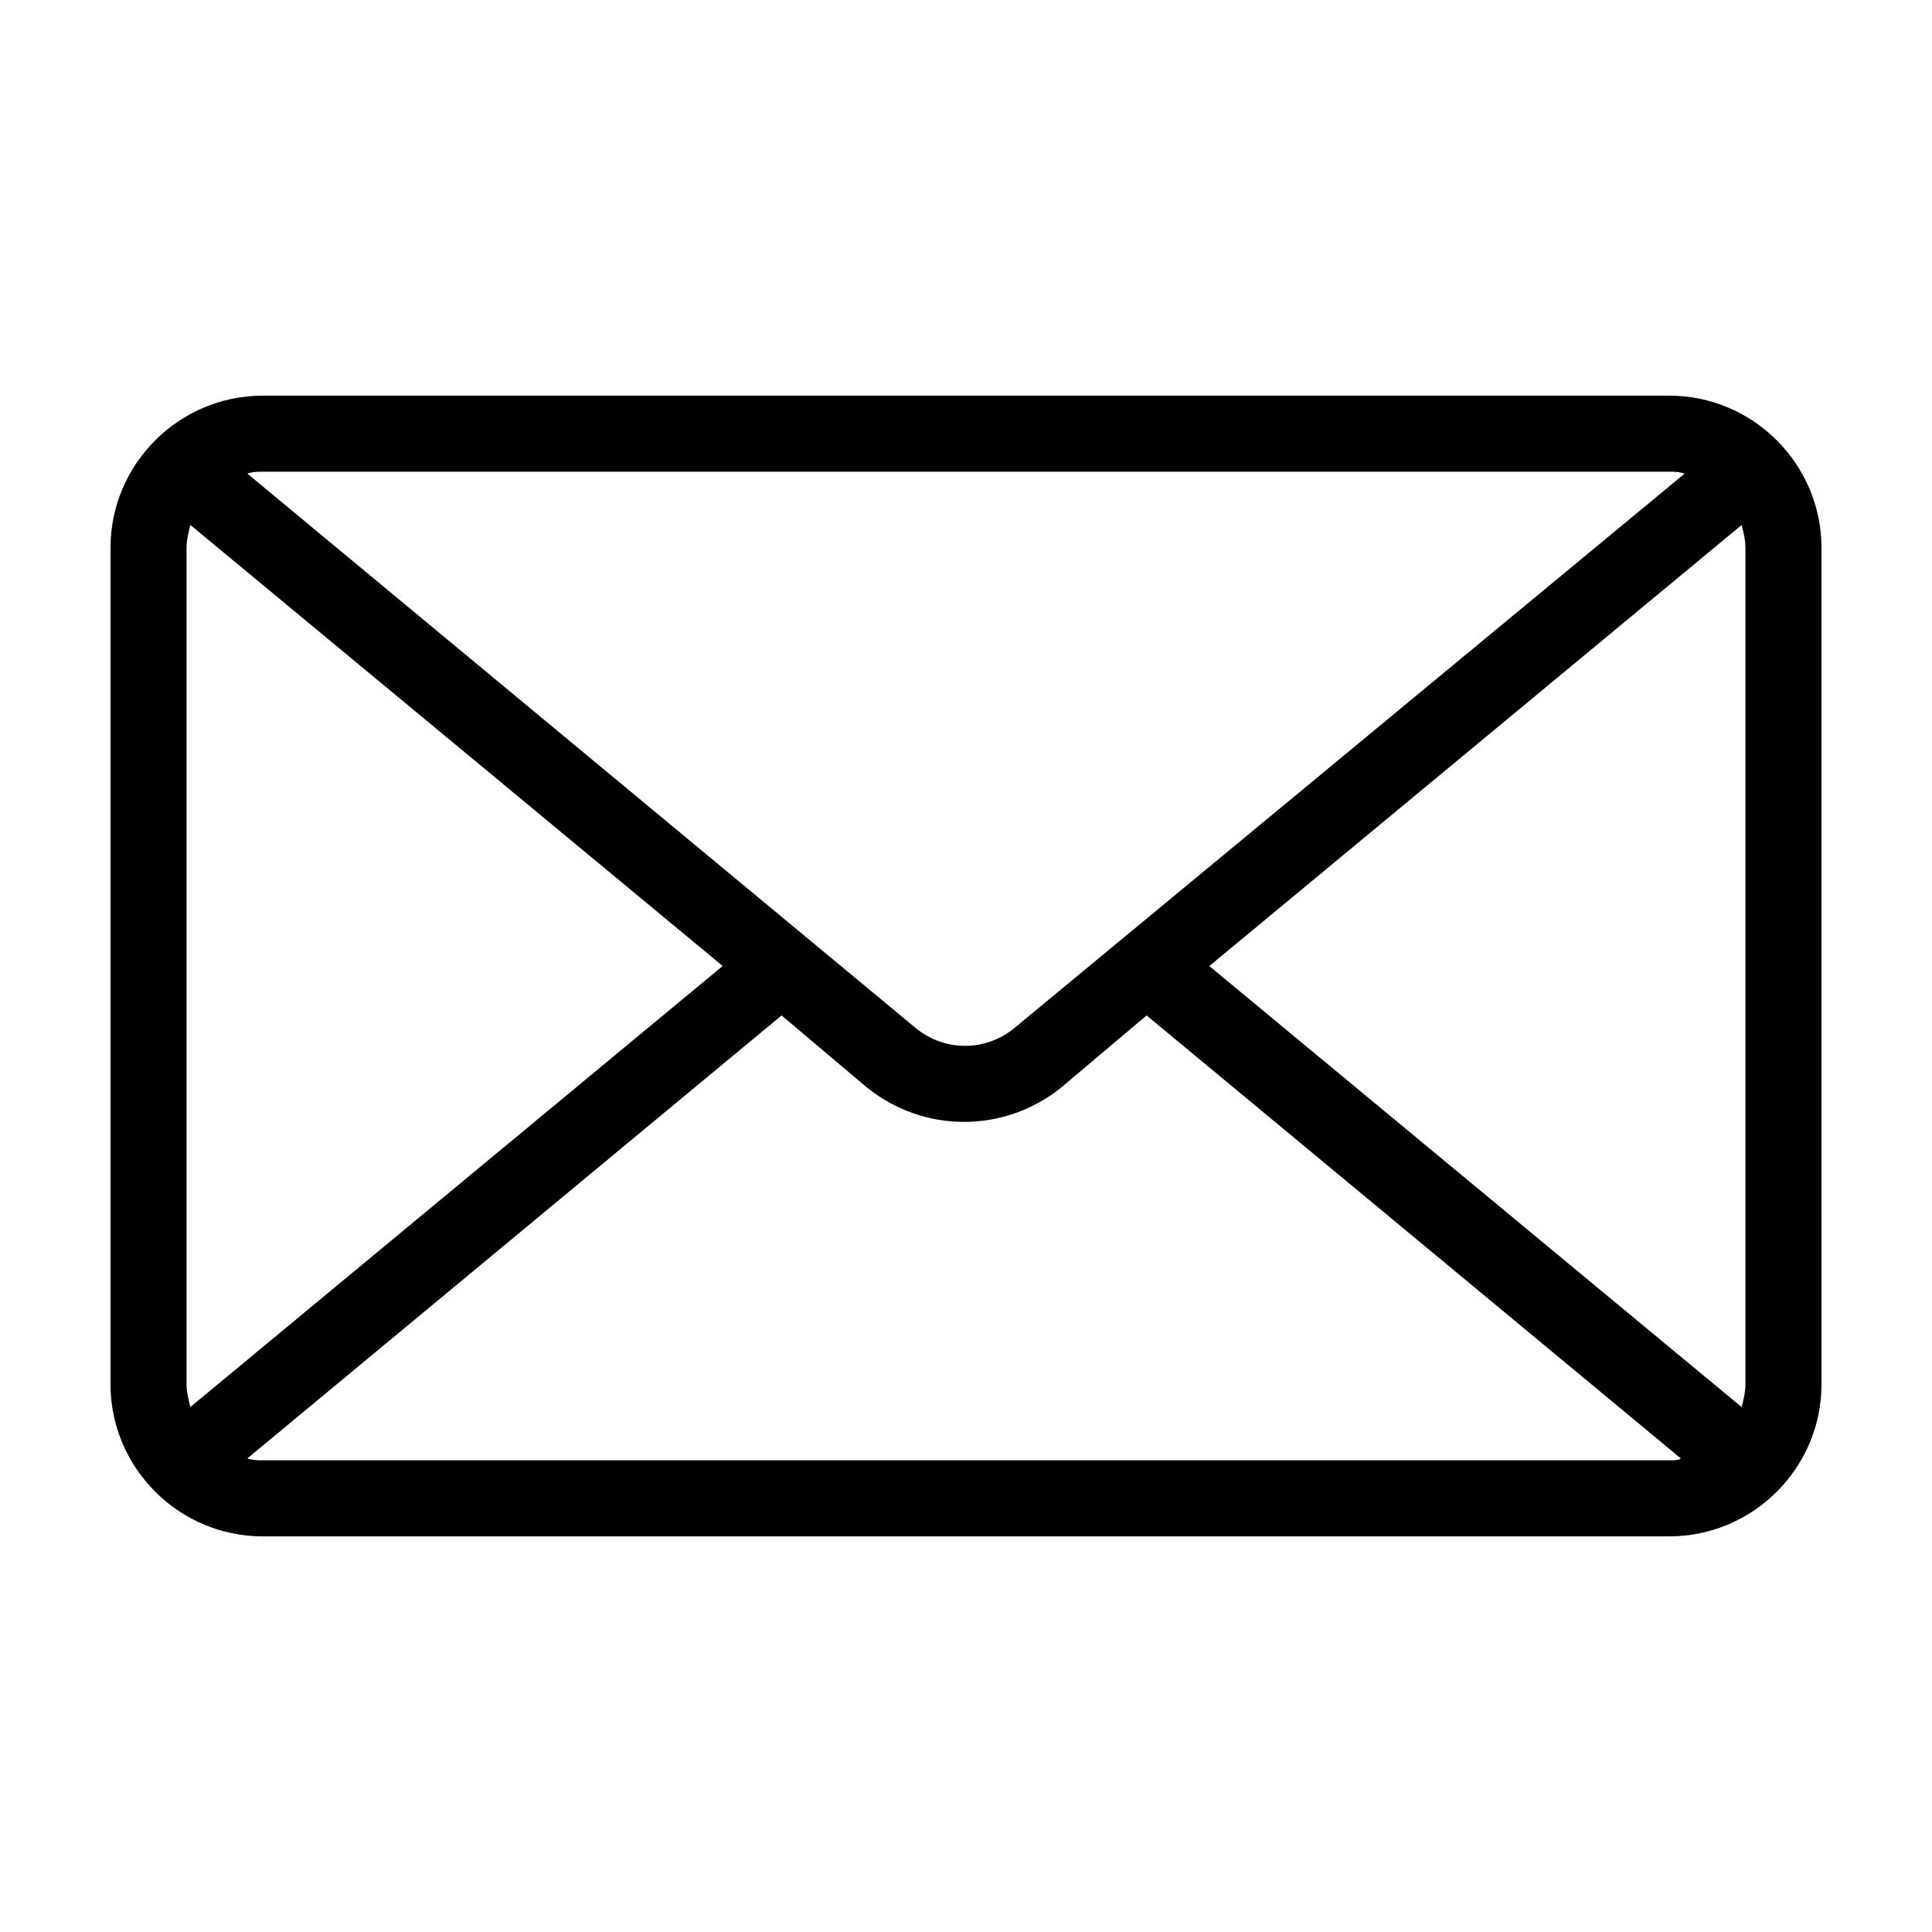
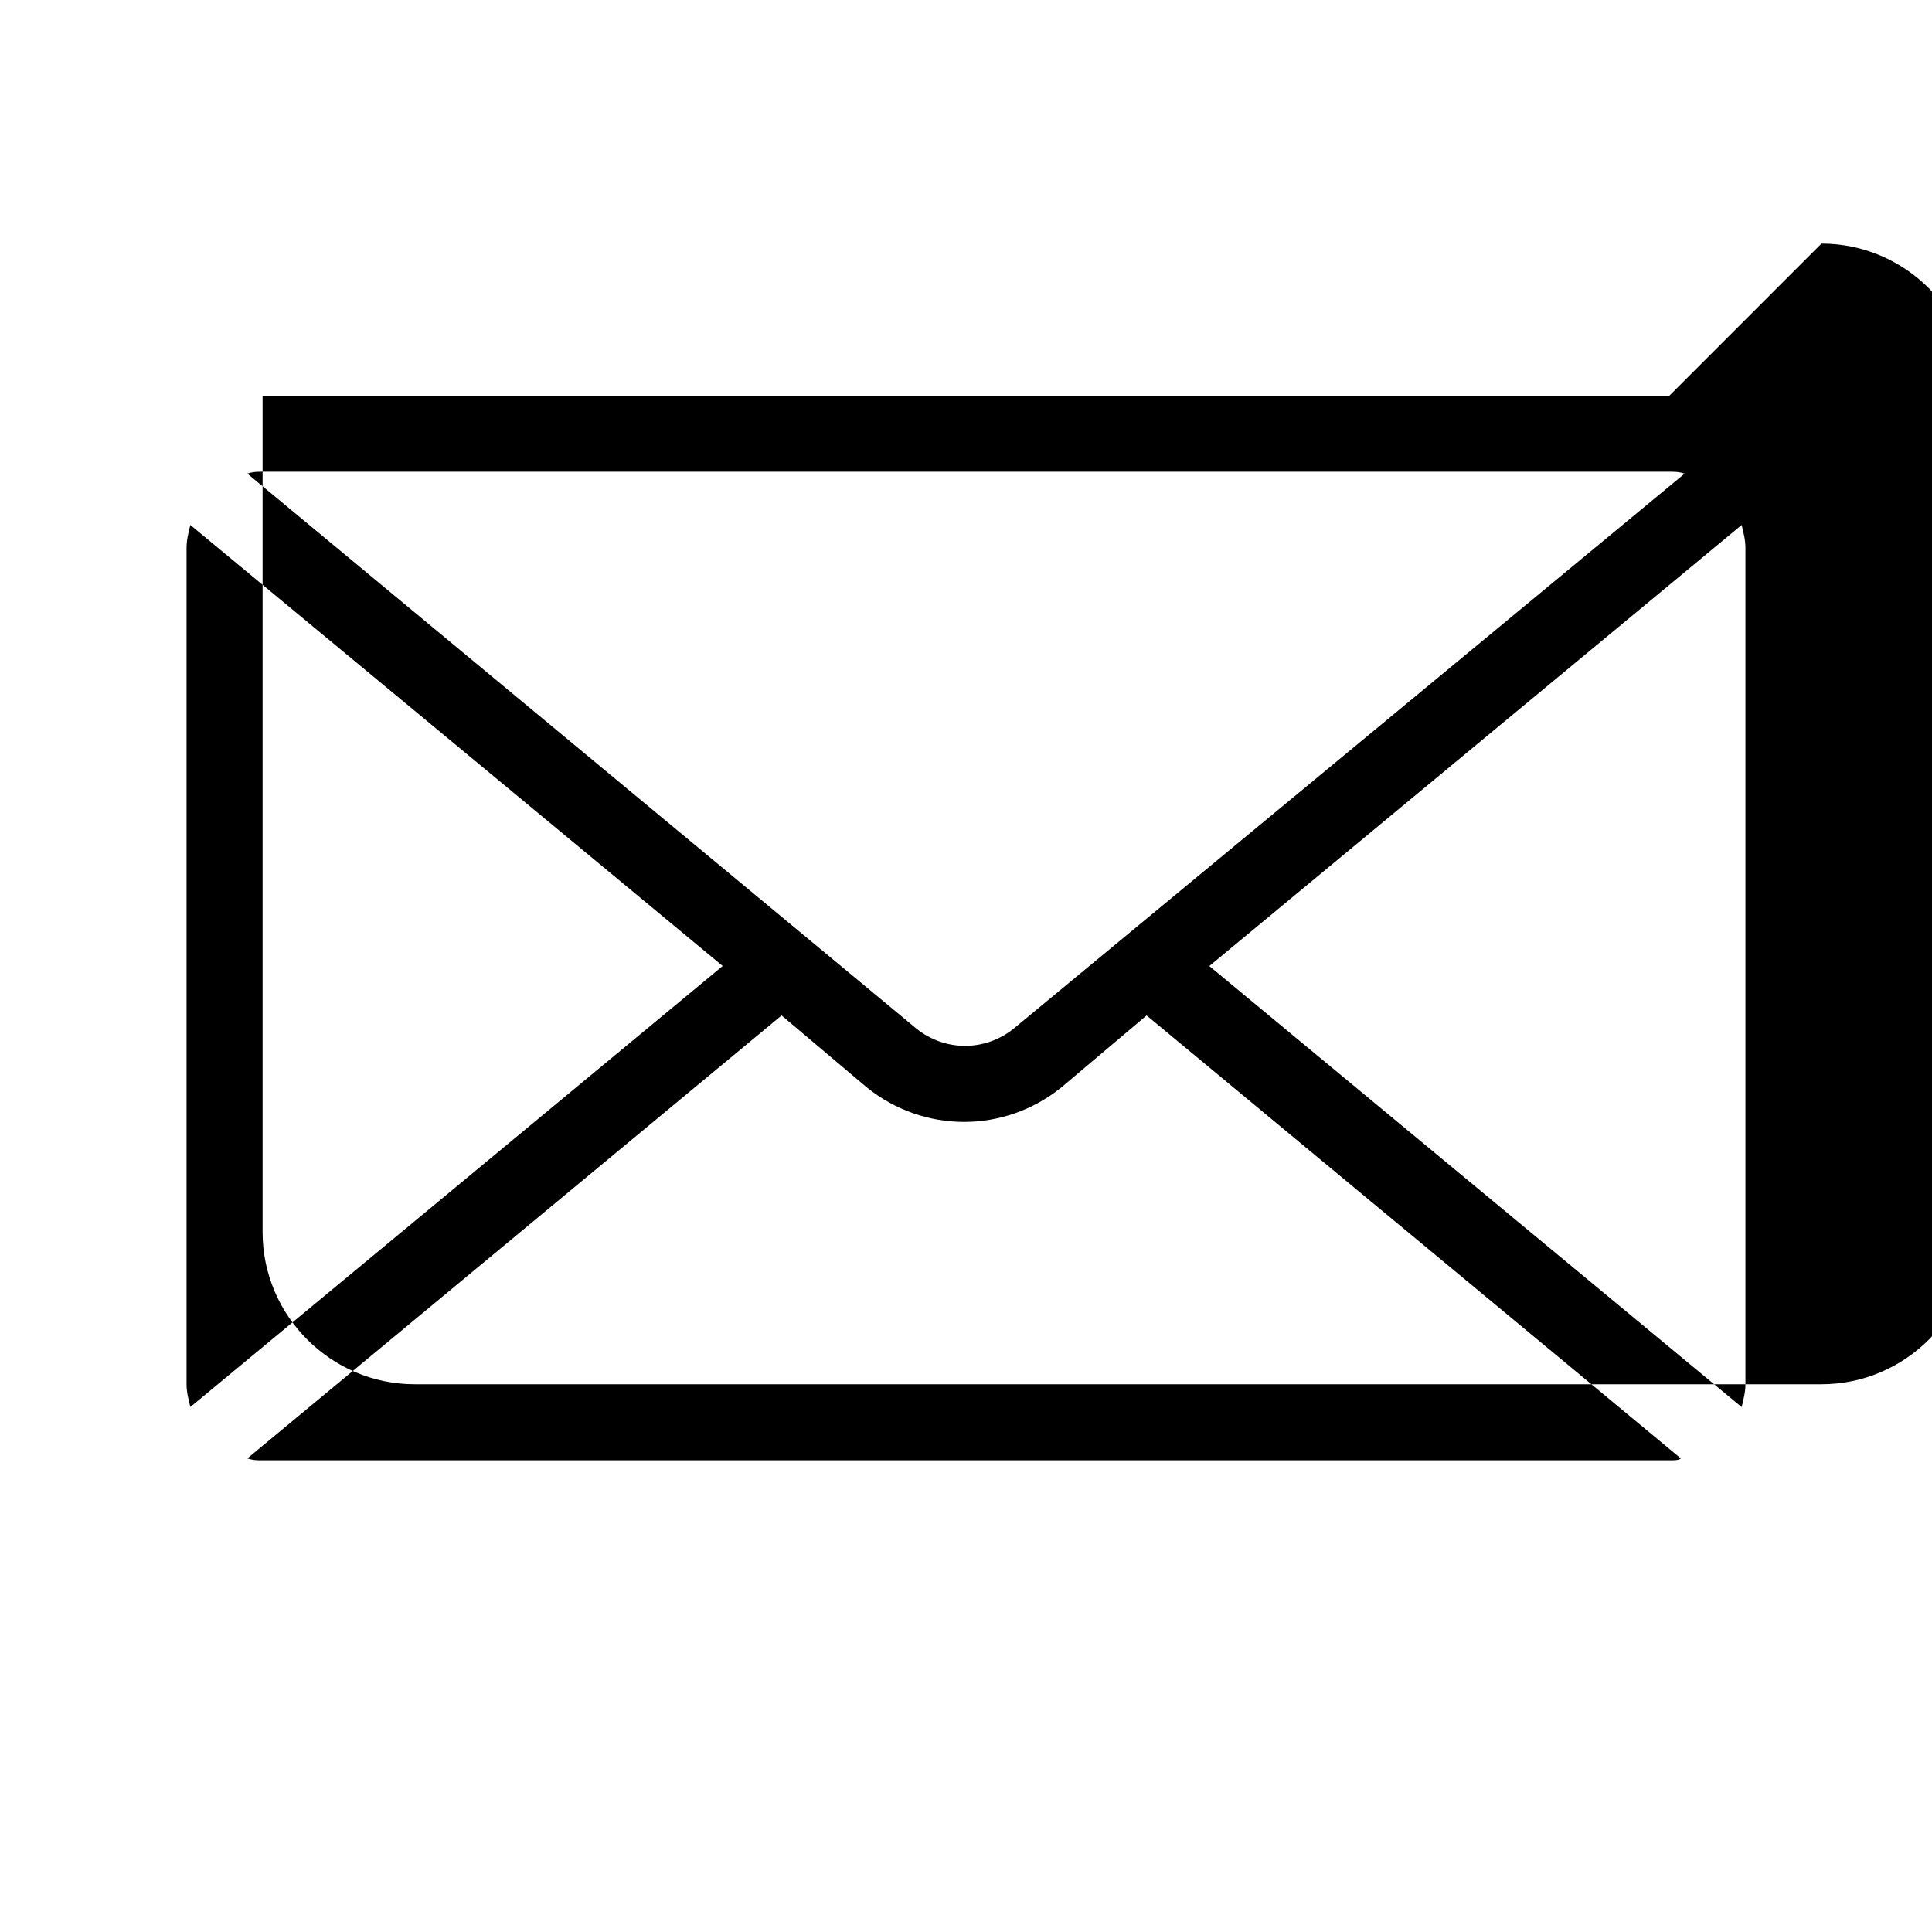
<svg xmlns="http://www.w3.org/2000/svg" fill="#000000" width="800px" height="800px" version="1.1" viewBox="144 144 512 512">
-   <path d="m586.41 248.86h-372.82c-22.168 0-40.305 18.137-40.305 40.305v221.68c0 22.168 18.137 40.305 40.305 40.305h372.82c22.168 0 40.305-18.137 40.305-40.305l-0.004-221.68c0-22.168-18.137-40.305-40.305-40.305zm-372.82 20.152h372.82c1.512 0 2.519 0 4.031 0.504l-177.85 147.11c-7.559 6.047-18.137 6.047-25.695 0l-177.34-147.11c1.512-0.504 2.519-0.504 4.031-0.504zm-20.152 241.83v-221.68c0-2.016 0.504-4.031 1.008-6.047l141.07 116.88-141.07 116.88c-0.504-2.012-1.008-4.027-1.008-6.043zm392.97 20.152h-372.82c-1.512 0-2.519 0-4.031-0.504l141.57-117.39 22.672 19.145c7.559 6.047 16.625 9.07 25.695 9.07 9.07 0 18.137-3.023 25.695-9.07l22.672-19.145 141.57 117.39c-0.508 0.504-1.516 0.504-3.027 0.504zm20.152-20.152c0 2.016-0.504 4.031-1.008 6.047l-141.07-116.88 141.07-116.88c0.504 2.016 1.008 4.031 1.008 6.047z" />
+   <path d="m586.41 248.86h-372.82v221.68c0 22.168 18.137 40.305 40.305 40.305h372.82c22.168 0 40.305-18.137 40.305-40.305l-0.004-221.68c0-22.168-18.137-40.305-40.305-40.305zm-372.82 20.152h372.82c1.512 0 2.519 0 4.031 0.504l-177.85 147.11c-7.559 6.047-18.137 6.047-25.695 0l-177.34-147.11c1.512-0.504 2.519-0.504 4.031-0.504zm-20.152 241.83v-221.68c0-2.016 0.504-4.031 1.008-6.047l141.07 116.88-141.07 116.88c-0.504-2.012-1.008-4.027-1.008-6.043zm392.97 20.152h-372.82c-1.512 0-2.519 0-4.031-0.504l141.57-117.39 22.672 19.145c7.559 6.047 16.625 9.07 25.695 9.07 9.07 0 18.137-3.023 25.695-9.07l22.672-19.145 141.57 117.39c-0.508 0.504-1.516 0.504-3.027 0.504zm20.152-20.152c0 2.016-0.504 4.031-1.008 6.047l-141.07-116.88 141.07-116.88c0.504 2.016 1.008 4.031 1.008 6.047z" />
</svg>